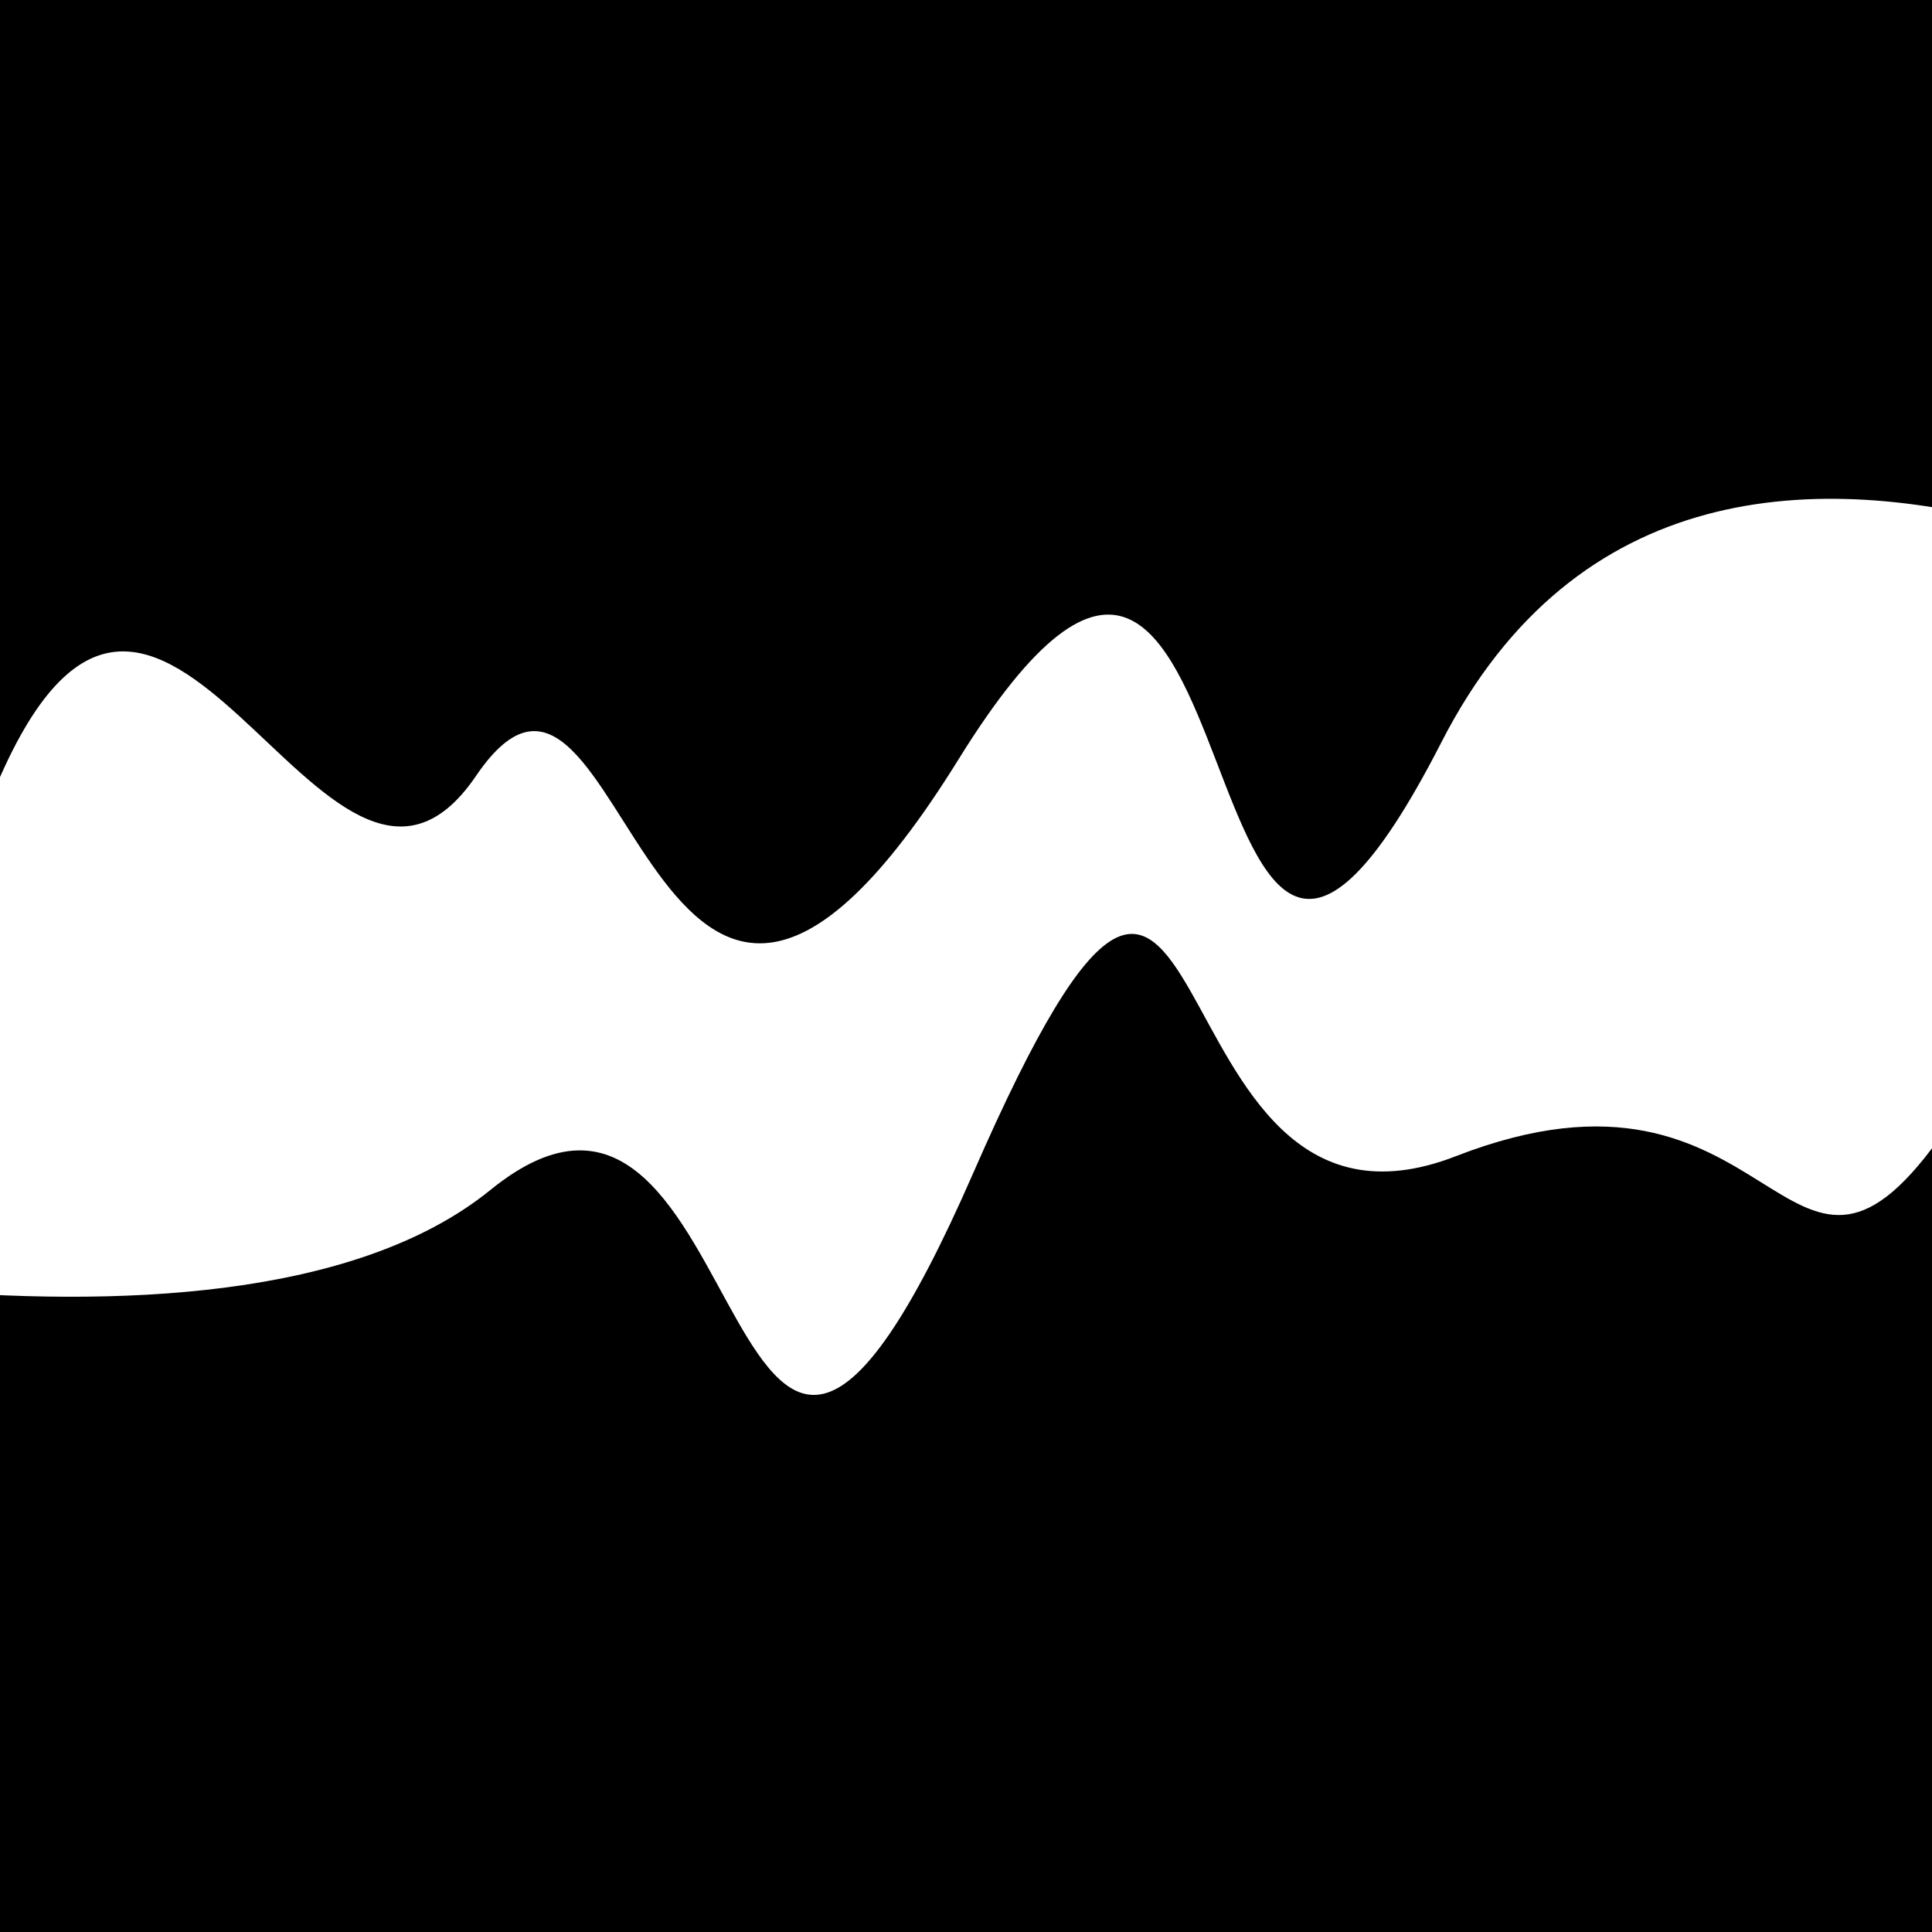
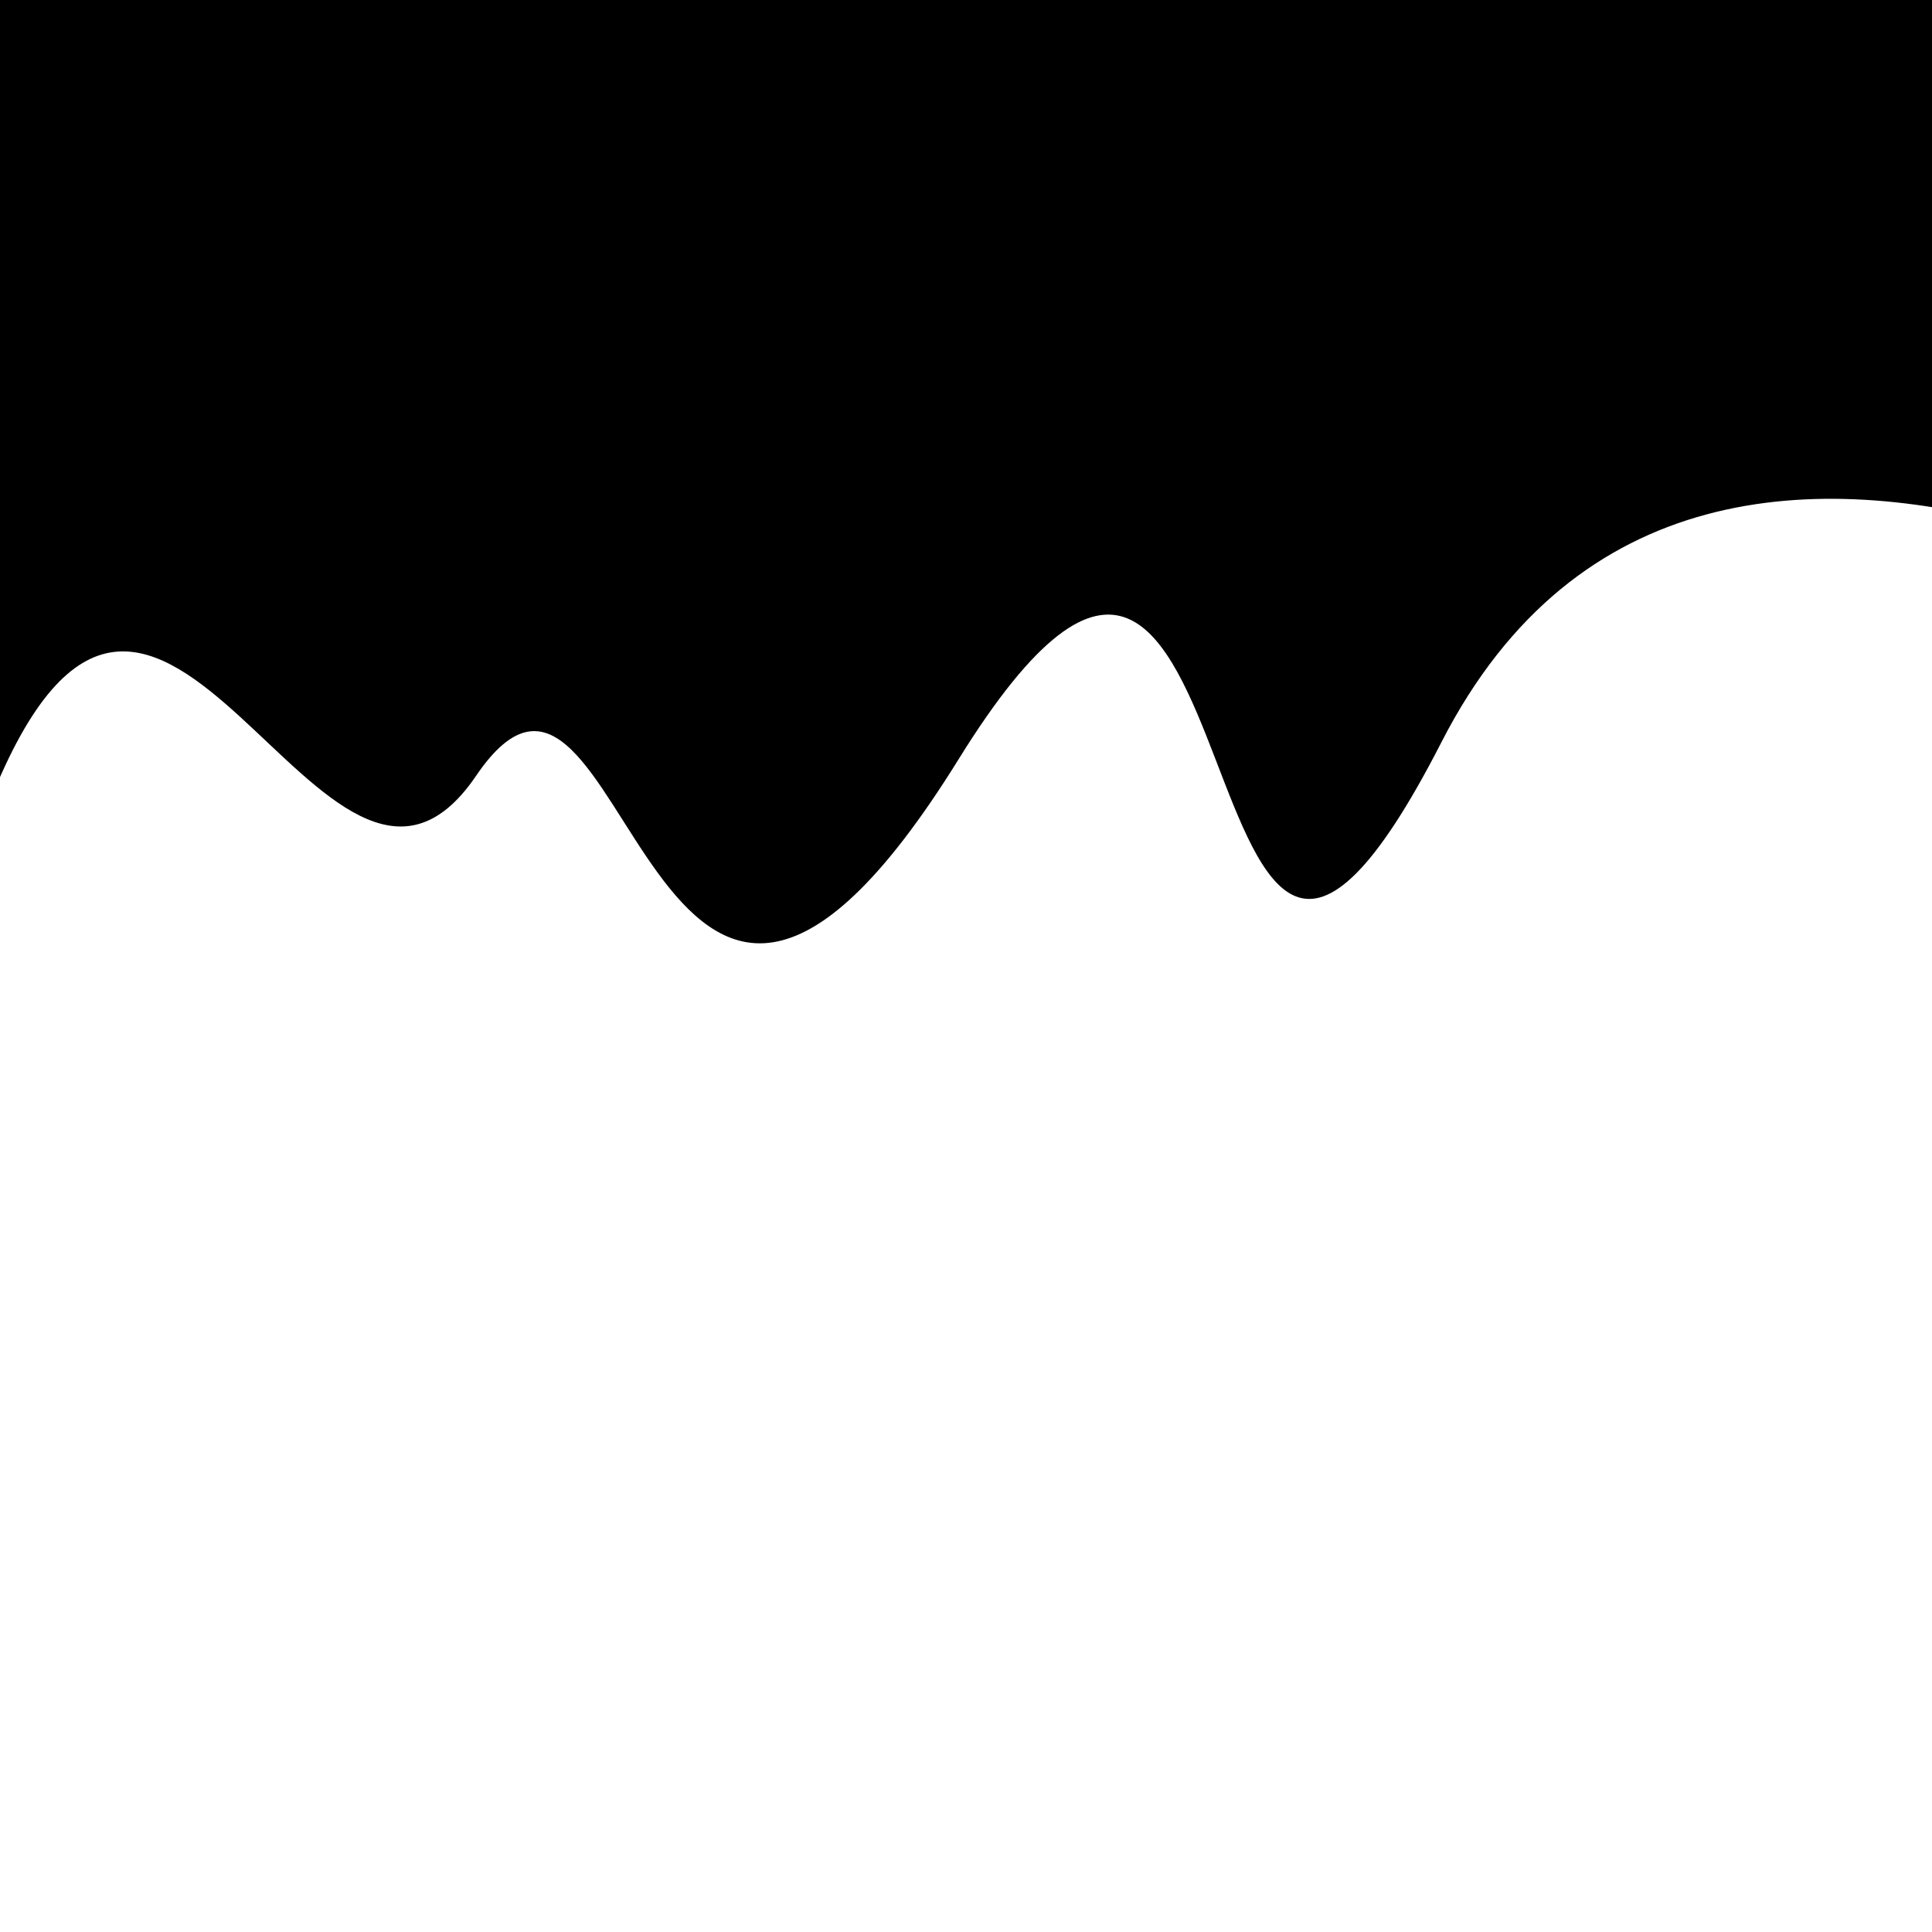
<svg xmlns="http://www.w3.org/2000/svg" viewBox="0 0 1000 1000" height="1000" width="1000">
  <rect x="0" y="0" width="1000" height="1000" fill="#ffffff" />
  <g transform="rotate(178 500.0 500.0)">
    <path d="M -250.0 607.22 S  100.87  874.98  250.00  607.22  329.81  861.49  500.00  607.22  667.73  719.72  750.00  607.22  906.96  812.39 1000.00  607.22 h 110 V 2000 H -250.0 Z" fill="hsl(249.0, 20%, 22.156%)" />
  </g>
  <g transform="rotate(358 500.0 500.0)">
-     <path d="M -250.0 607.22 S  106.61  715.58  250.00  607.22  356.68  906.38  500.00  607.22  581.85  665.98  750.00  607.22  916.21  715.38 1000.00  607.22 h 110 V 2000 H -250.0 Z" fill="hsl(309.0, 20%, 37.156%)" />
-   </g>
+     </g>
</svg>